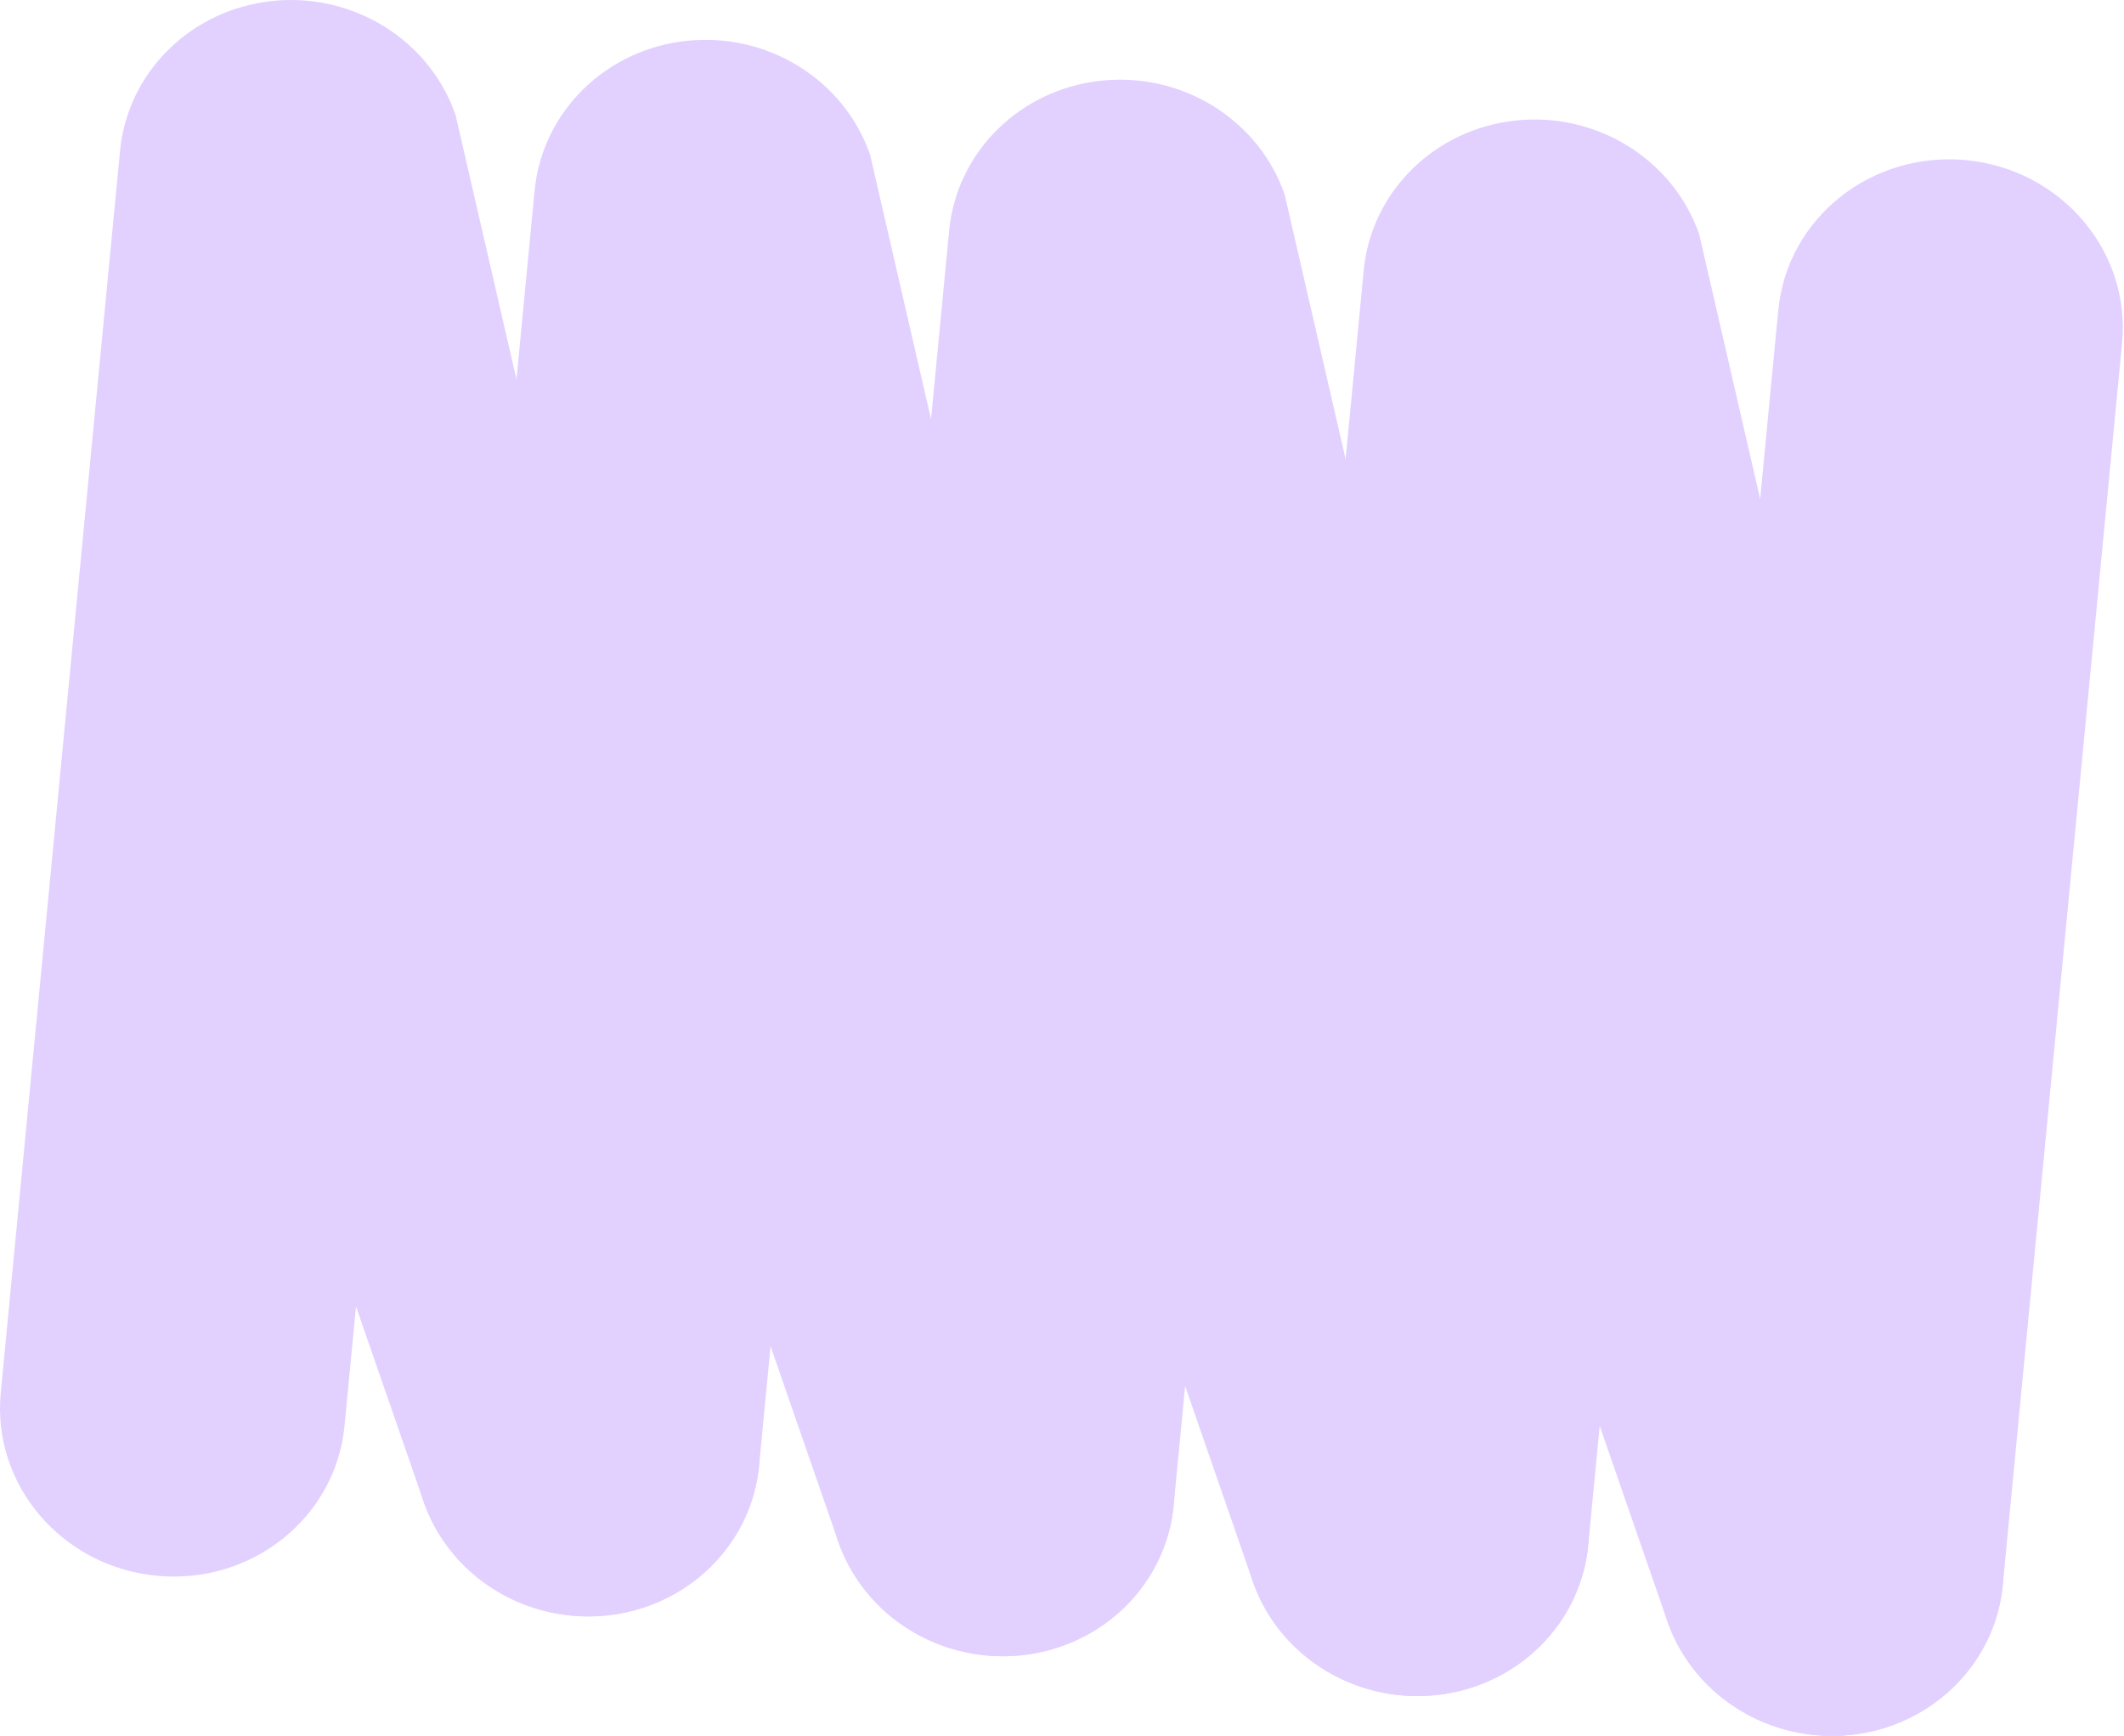
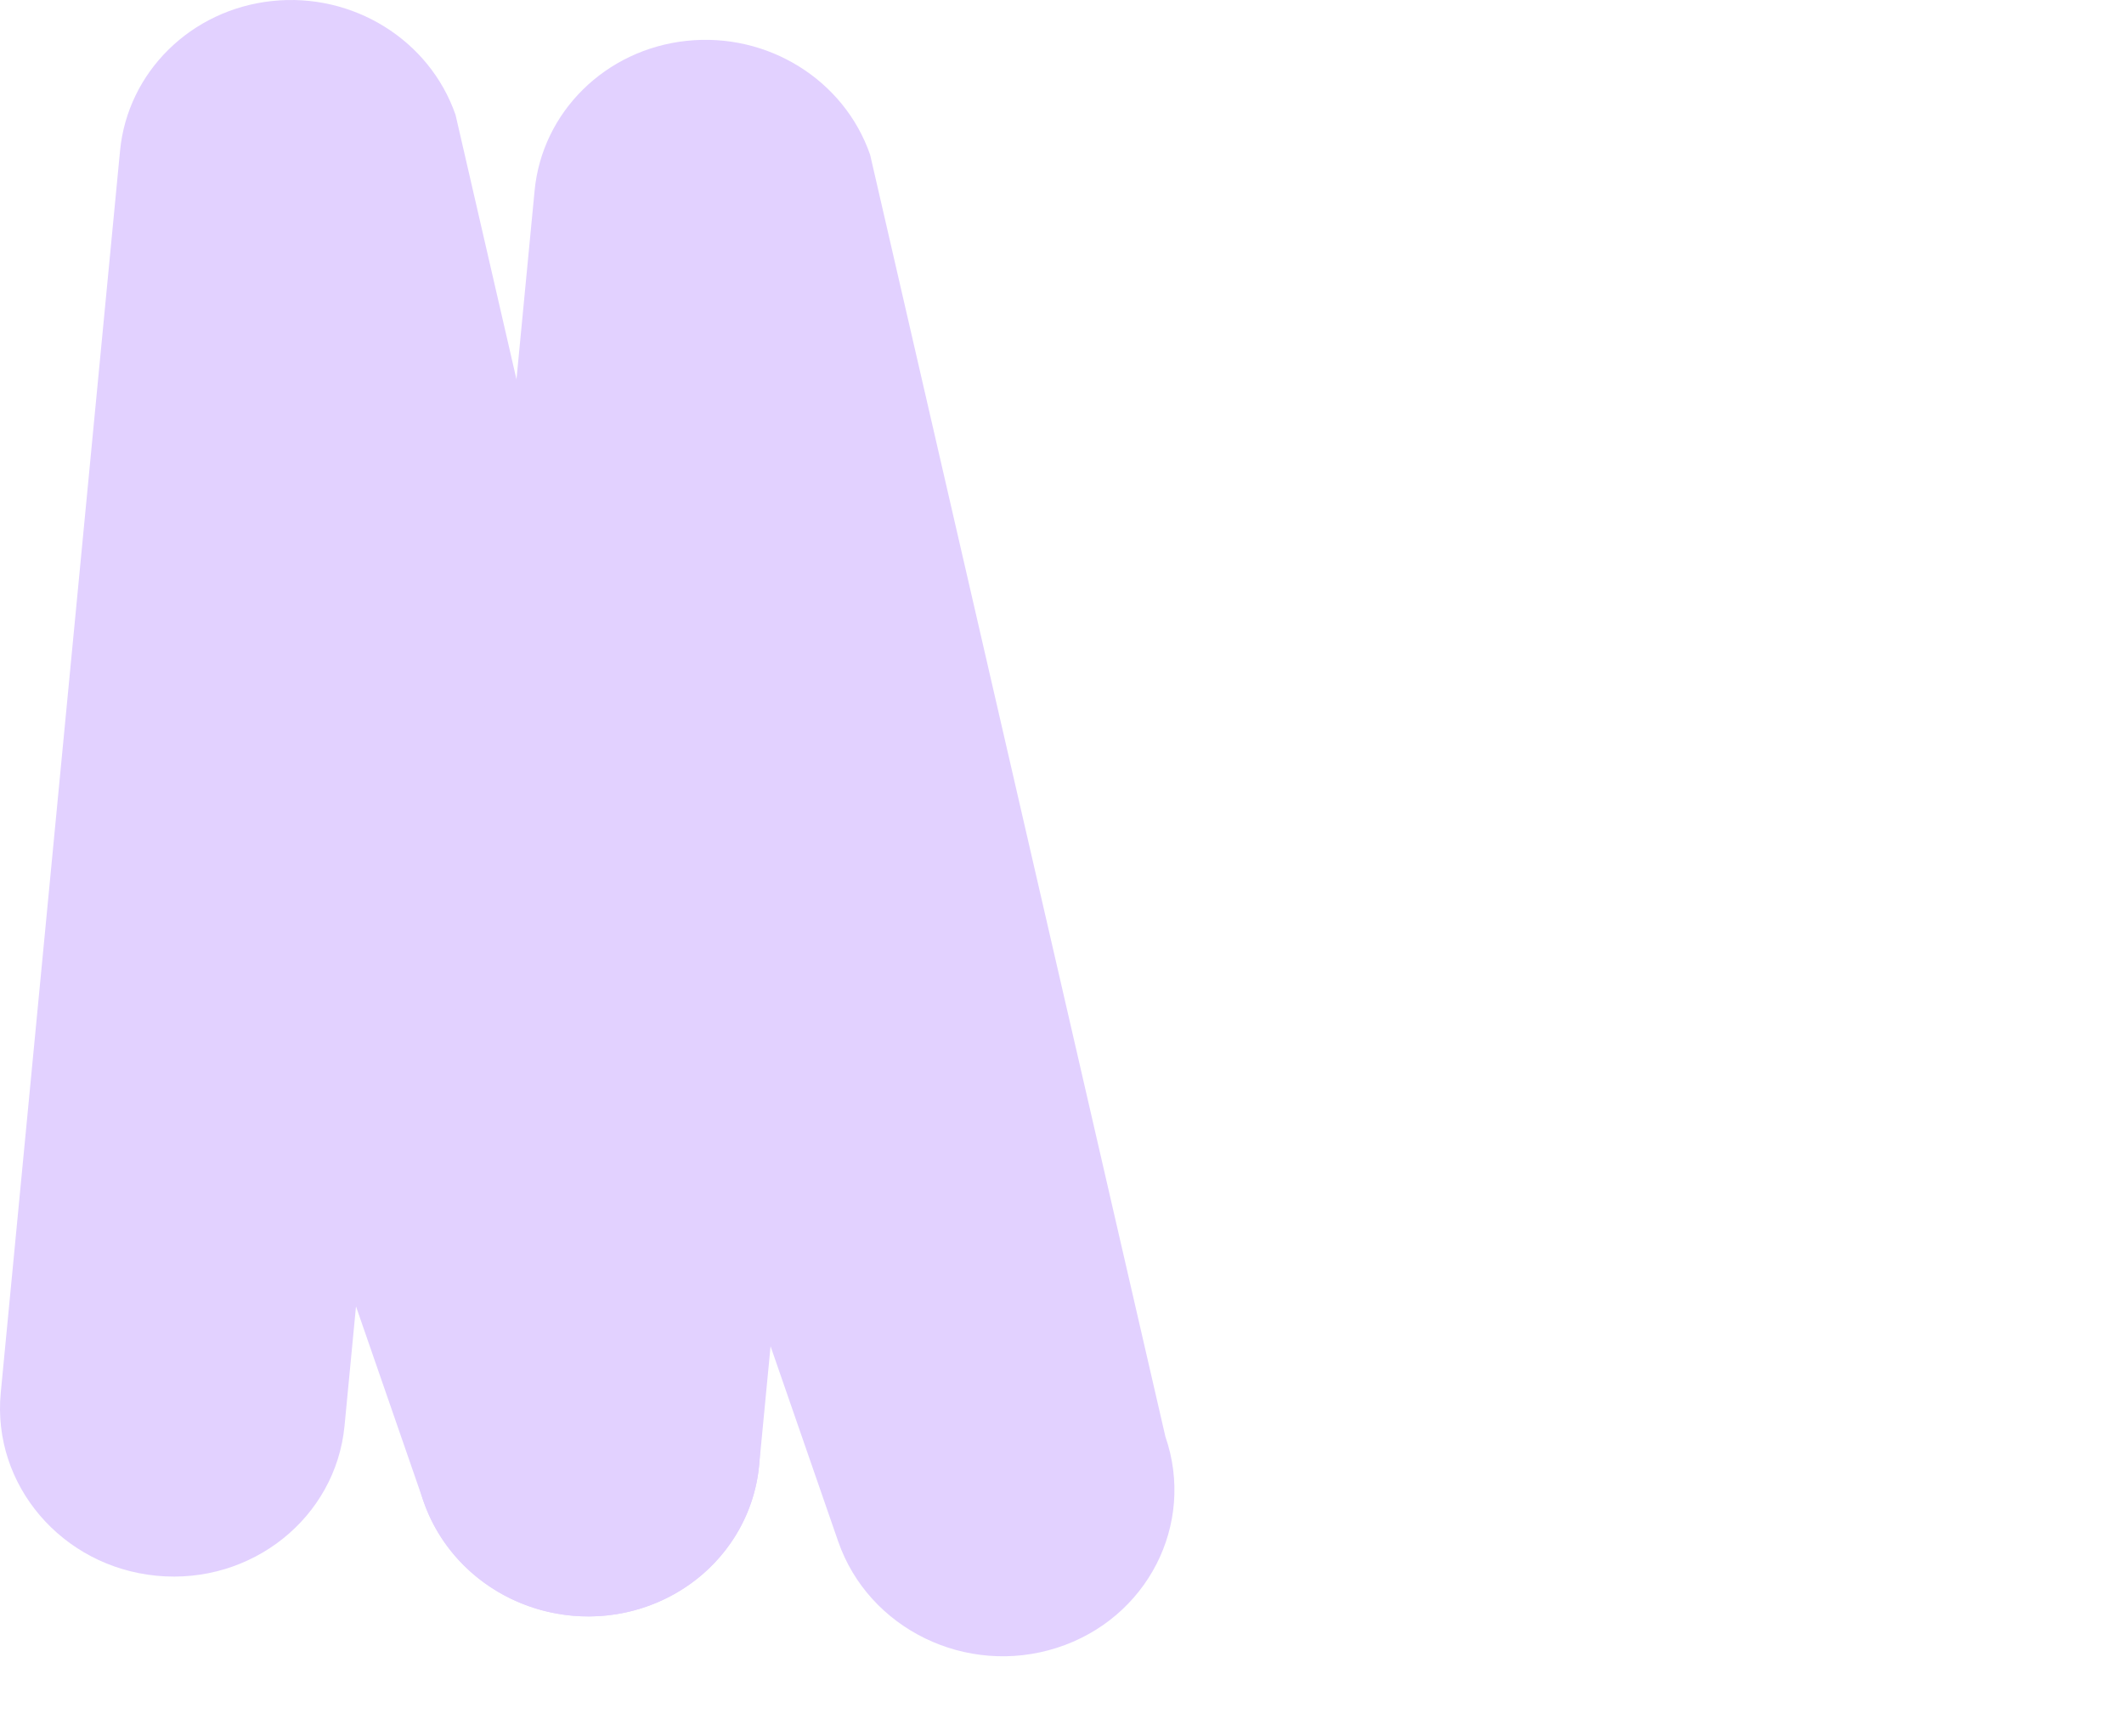
<svg xmlns="http://www.w3.org/2000/svg" width="361" height="295" viewBox="0 0 361 295" fill="none">
  <path fill-rule="evenodd" clip-rule="evenodd" d="M46.227 0.172C59.997 -1.299 73.01 6.775 77.429 19.53L127.613 237.363C132.779 252.274 124.516 268.344 109.157 273.258C93.798 278.171 77.159 270.067 71.993 255.157L60.507 222.008L58.558 242.298C57.057 257.92 42.761 269.328 26.626 267.778C10.491 266.228 -1.373 252.307 0.128 236.685L20.404 25.621C21.688 12.256 32.457 1.643 46.227 0.172Z" fill="#E2D1FF" />
  <path fill-rule="evenodd" clip-rule="evenodd" d="M116.686 6.941C130.456 5.47 143.469 13.543 147.889 26.299L198.072 244.132C203.239 259.042 194.976 275.113 179.617 280.027C164.258 284.94 147.618 276.836 142.452 261.925L130.967 228.776L129.018 249.066C127.517 264.689 113.22 276.097 97.085 274.547C80.95 272.997 69.087 259.076 70.588 243.453L90.863 32.389C92.147 19.024 102.917 8.411 116.686 6.941Z" fill="#E2D1FF" />
-   <path fill-rule="evenodd" clip-rule="evenodd" d="M187.146 13.71C200.916 12.239 213.929 20.312 218.348 33.068L268.532 250.901C273.698 265.811 265.435 281.882 250.076 286.795C234.717 291.709 218.078 283.605 212.912 268.694L201.427 235.545L199.477 255.835C197.977 271.458 183.68 282.866 167.545 281.316C151.41 279.766 139.547 265.845 141.047 250.222L161.323 39.158C162.607 25.793 173.376 15.18 187.146 13.71Z" fill="#E2D1FF" />
-   <path fill-rule="evenodd" clip-rule="evenodd" d="M257.606 20.478C271.376 19.008 284.389 27.081 288.808 39.837L338.992 257.669C344.158 272.58 335.896 288.65 320.536 293.564C305.177 298.478 288.538 290.373 283.372 275.463L271.887 242.314L269.937 262.604C268.437 278.226 254.14 289.635 238.005 288.085C221.87 286.535 210.007 272.613 211.507 256.991L231.783 45.927C233.067 32.562 243.837 21.949 257.606 20.478Z" fill="#E2D1FF" />
-   <path fill-rule="evenodd" clip-rule="evenodd" d="M334.176 27.215C350.311 28.765 362.174 42.686 360.673 58.309L340.397 269.373C338.896 284.995 324.6 296.403 308.465 294.853C292.33 293.303 280.466 279.382 281.967 263.76L302.243 52.695C303.744 37.073 318.041 25.665 334.176 27.215Z" fill="#E2D1FF" />
</svg>